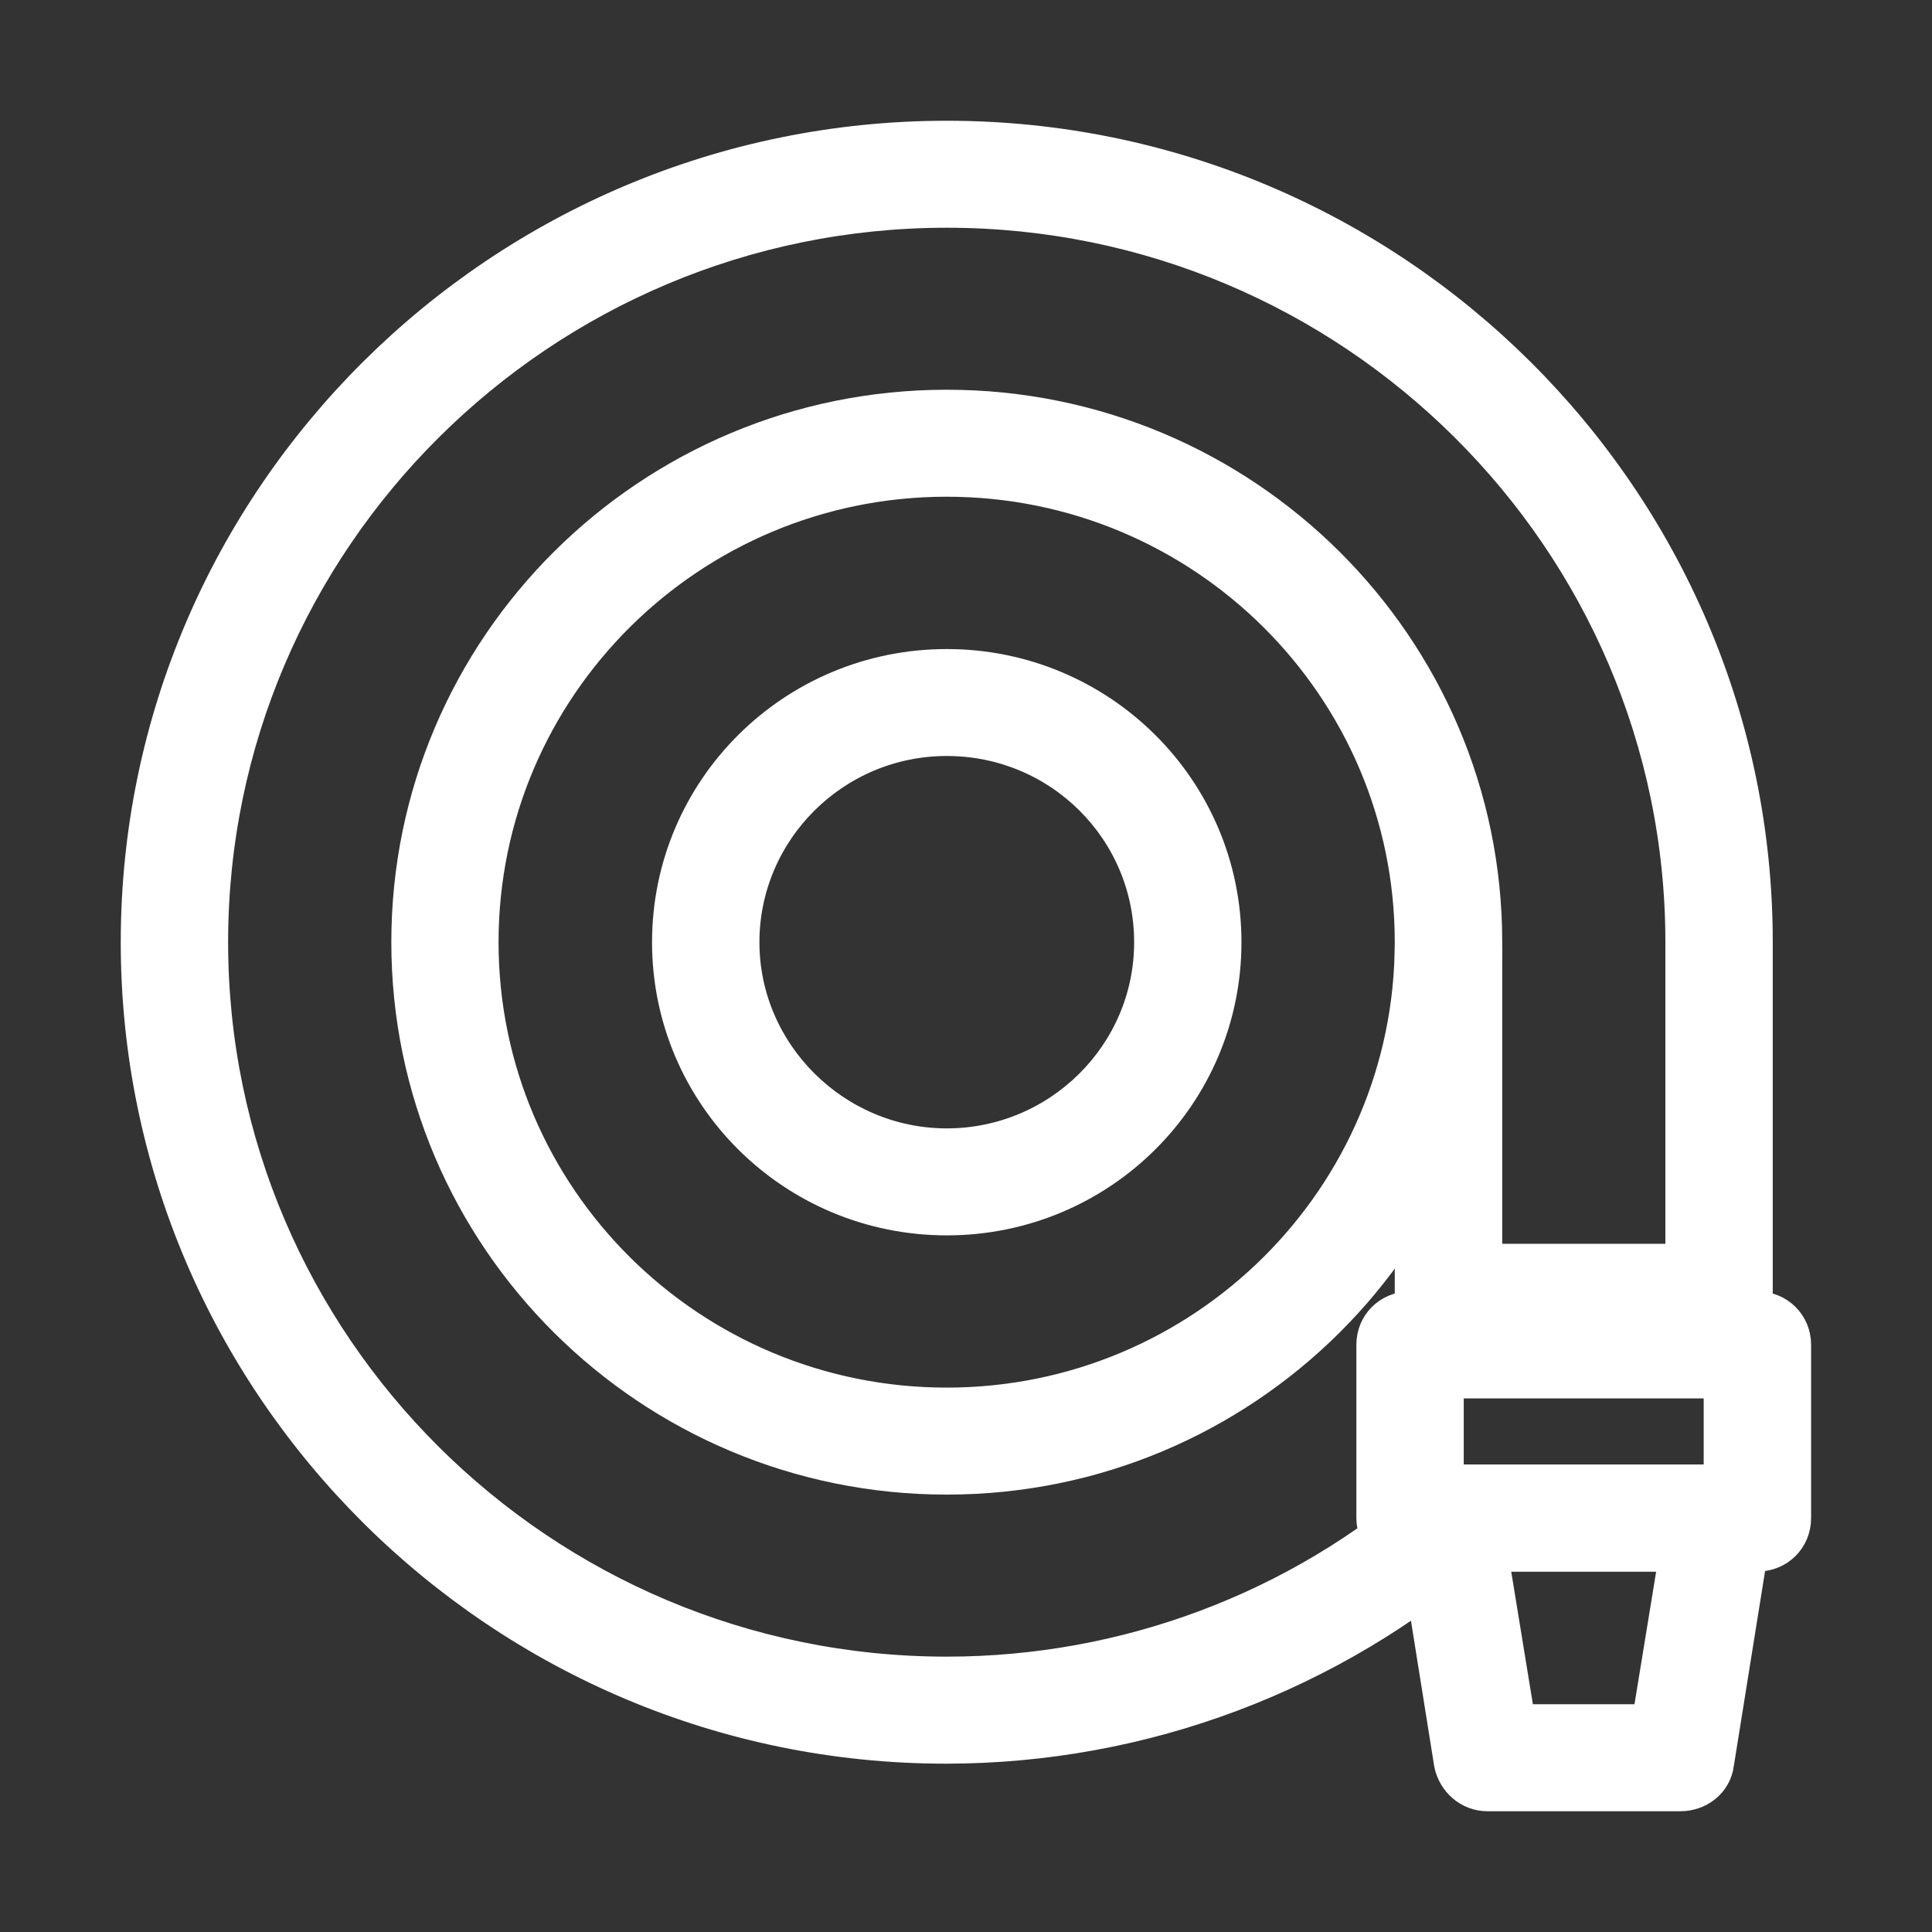
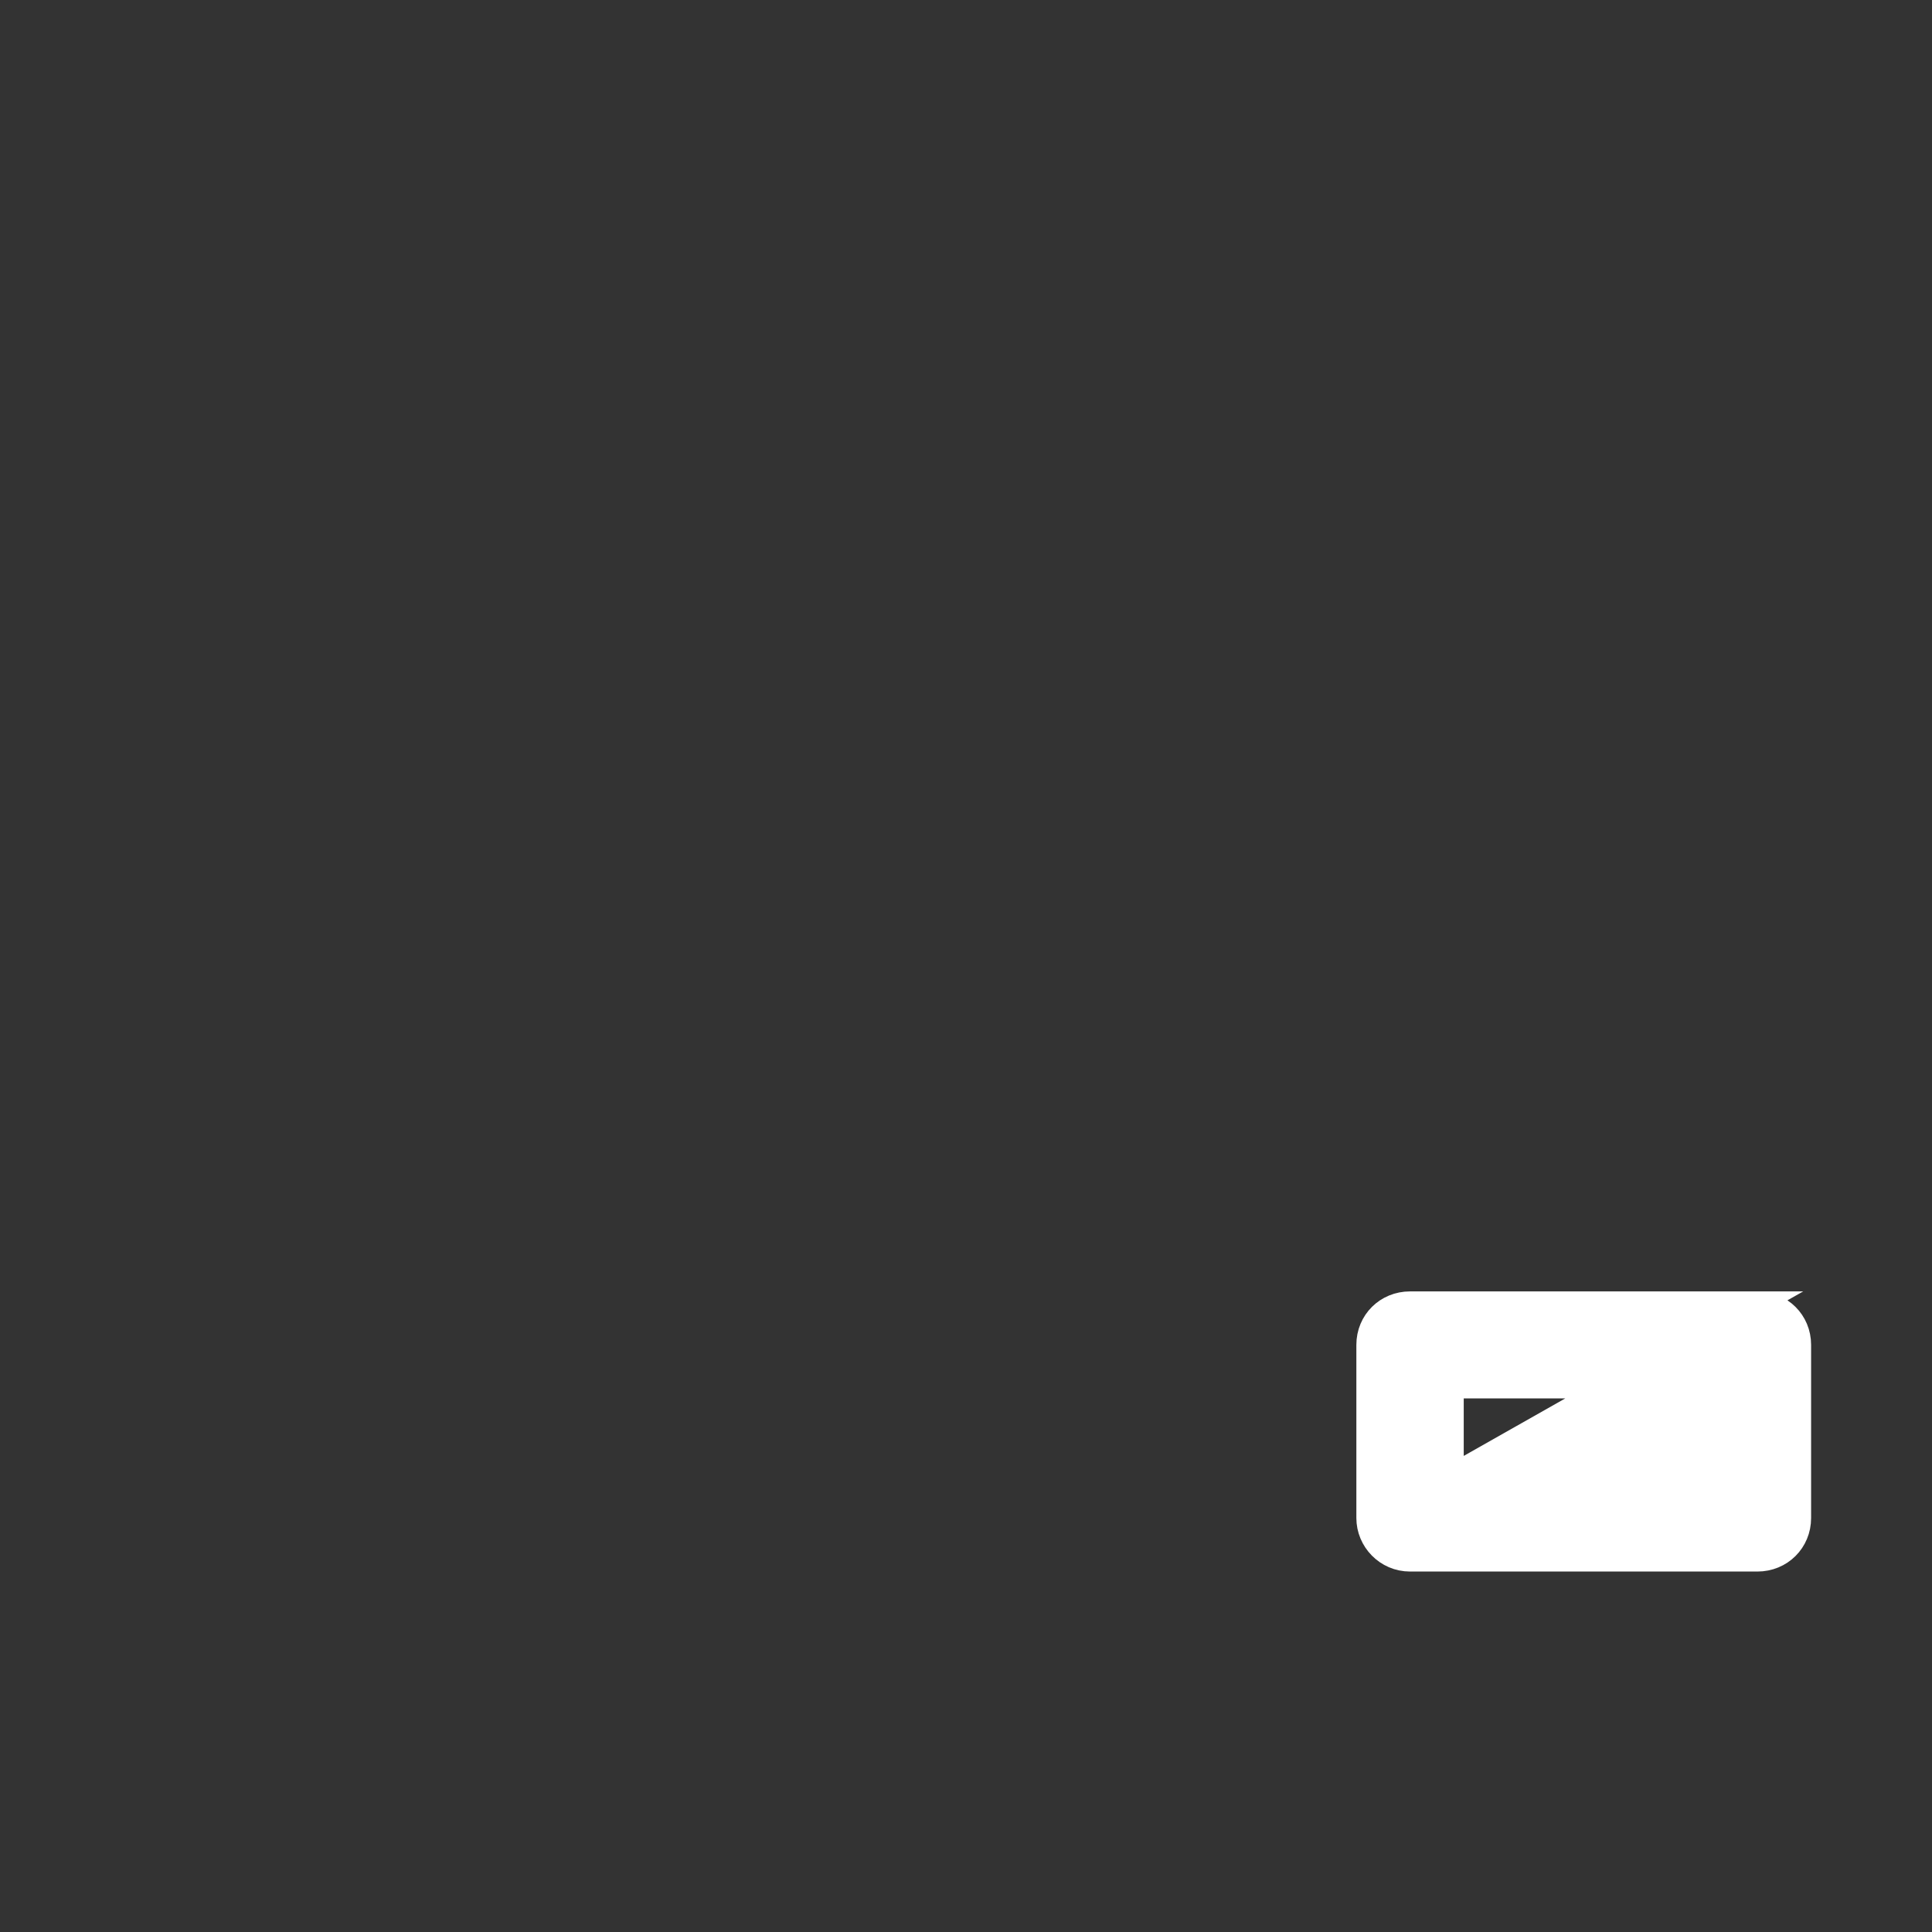
<svg xmlns="http://www.w3.org/2000/svg" width="40" height="40" viewBox="0 0 40 40" fill="none">
  <rect x="0" y="0" width="40" height="40" fill="#333333" stroke="none" />
-   <path d="M19.602 8.319C25.809 8.319 30.852 13.331 30.852 19.507C30.852 25.683 25.808 30.694 19.602 30.694C13.395 30.694 8.352 25.683 8.352 19.507C8.352 13.332 13.393 8.319 19.602 8.319ZM19.6 10.034C14.338 10.034 10.072 14.279 10.072 19.507C10.072 24.735 14.338 28.978 19.6 28.979C24.861 28.979 29.127 24.735 29.127 19.507C29.127 14.279 24.861 10.034 19.6 10.034Z" fill="white" stroke="white" stroke-width="0.5" stroke-miterlimit="10" />
-   <path d="M19.602 13.688C22.834 13.688 25.453 16.29 25.453 19.508C25.453 22.726 22.834 25.327 19.602 25.327C16.369 25.327 13.75 22.725 13.75 19.508C13.75 16.29 16.369 13.688 19.602 13.688ZM19.602 15.402C17.315 15.402 15.473 17.257 15.473 19.508C15.473 21.758 17.335 23.612 19.602 23.612C21.869 23.612 23.731 21.778 23.731 19.508C23.731 17.236 21.889 15.402 19.602 15.402Z" fill="white" stroke="white" stroke-width="0.5" stroke-miterlimit="10" />
-   <path d="M19.602 2.75C28.884 2.75 36.453 10.274 36.453 19.507V26.859C36.453 27.342 36.075 27.718 35.591 27.718H29.989C29.507 27.718 29.127 27.345 29.127 26.859V19.71C29.127 19.227 29.505 18.852 29.989 18.852C30.473 18.852 30.852 19.225 30.852 19.71V26.001H34.73V19.507C34.73 11.22 27.939 4.465 19.602 4.465C11.264 4.465 4.473 11.22 4.473 19.507C4.473 27.794 11.264 34.549 19.602 34.549C23.288 34.549 26.832 33.215 29.576 30.807C29.923 30.492 30.467 30.52 30.783 30.884C31.102 31.231 31.072 31.777 30.702 32.091C27.622 34.783 23.674 36.265 19.58 36.265C10.319 36.263 2.75 28.74 2.75 19.507C2.75 10.274 10.319 2.75 19.602 2.75Z" fill="white" stroke="white" stroke-width="0.5" stroke-miterlimit="10" />
-   <path d="M35.587 30.571C35.849 30.571 36.078 30.689 36.243 30.881C36.419 31.084 36.472 31.34 36.445 31.561L36.444 31.571L35.65 36.525L35.651 36.526C35.591 36.971 35.205 37.25 34.791 37.25H30.799C30.364 37.25 30.026 36.932 29.944 36.545L29.941 36.532L29.152 31.592C29.126 31.515 29.125 31.45 29.125 31.43C29.125 31.221 29.213 31.026 29.321 30.89L29.328 30.881L29.393 30.814C29.55 30.663 29.754 30.571 29.985 30.571H35.587ZM31.524 35.534H34.053L34.583 32.288H30.994L31.524 35.534Z" fill="white" stroke="white" stroke-width="0.5" stroke-miterlimit="10" />
-   <path d="M36.385 26.987C36.866 26.987 37.247 27.36 37.247 27.844V31.429C37.247 31.911 36.869 32.287 36.385 32.287H29.194C28.707 32.287 28.332 31.889 28.332 31.429V27.844C28.332 27.36 28.711 26.987 29.194 26.987H36.385ZM30.055 30.572H35.523V28.702H30.055V30.572Z" fill="white" stroke="white" stroke-width="0.5" stroke-miterlimit="10" />
+   <path d="M36.385 26.987C36.866 26.987 37.247 27.36 37.247 27.844V31.429C37.247 31.911 36.869 32.287 36.385 32.287H29.194C28.707 32.287 28.332 31.889 28.332 31.429V27.844C28.332 27.36 28.711 26.987 29.194 26.987H36.385ZH35.523V28.702H30.055V30.572Z" fill="white" stroke="white" stroke-width="0.5" stroke-miterlimit="10" />
</svg>